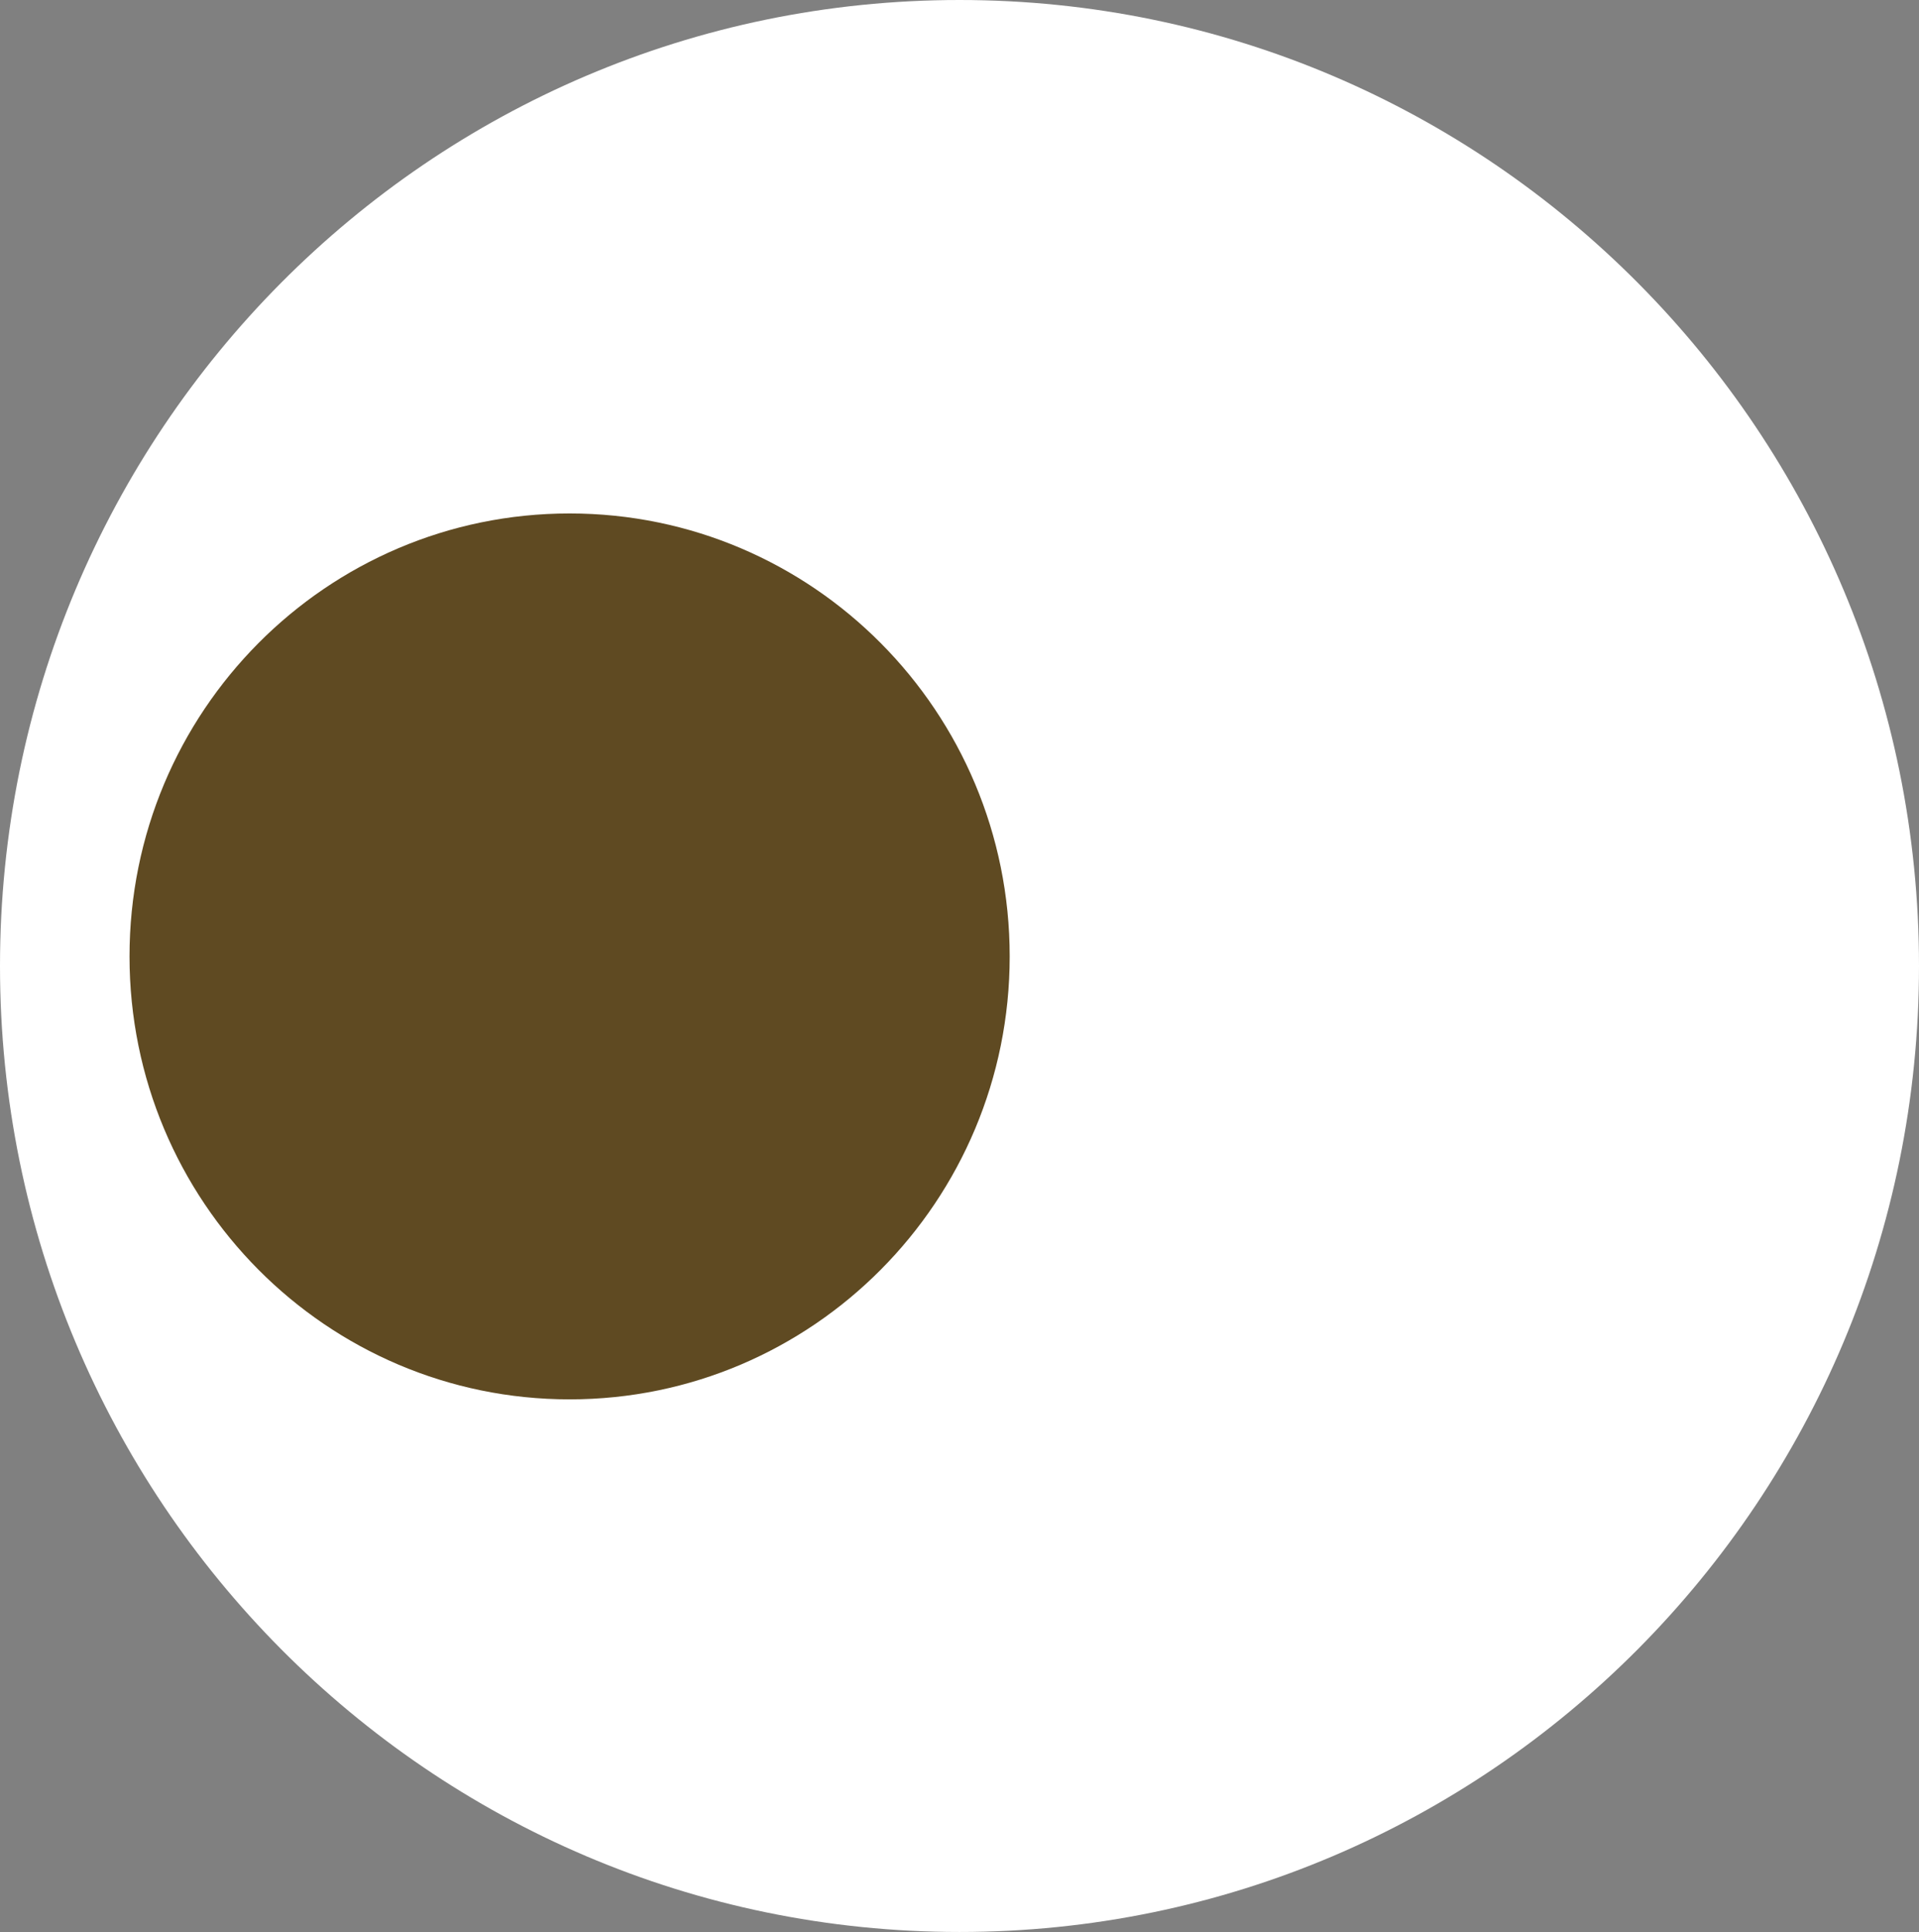
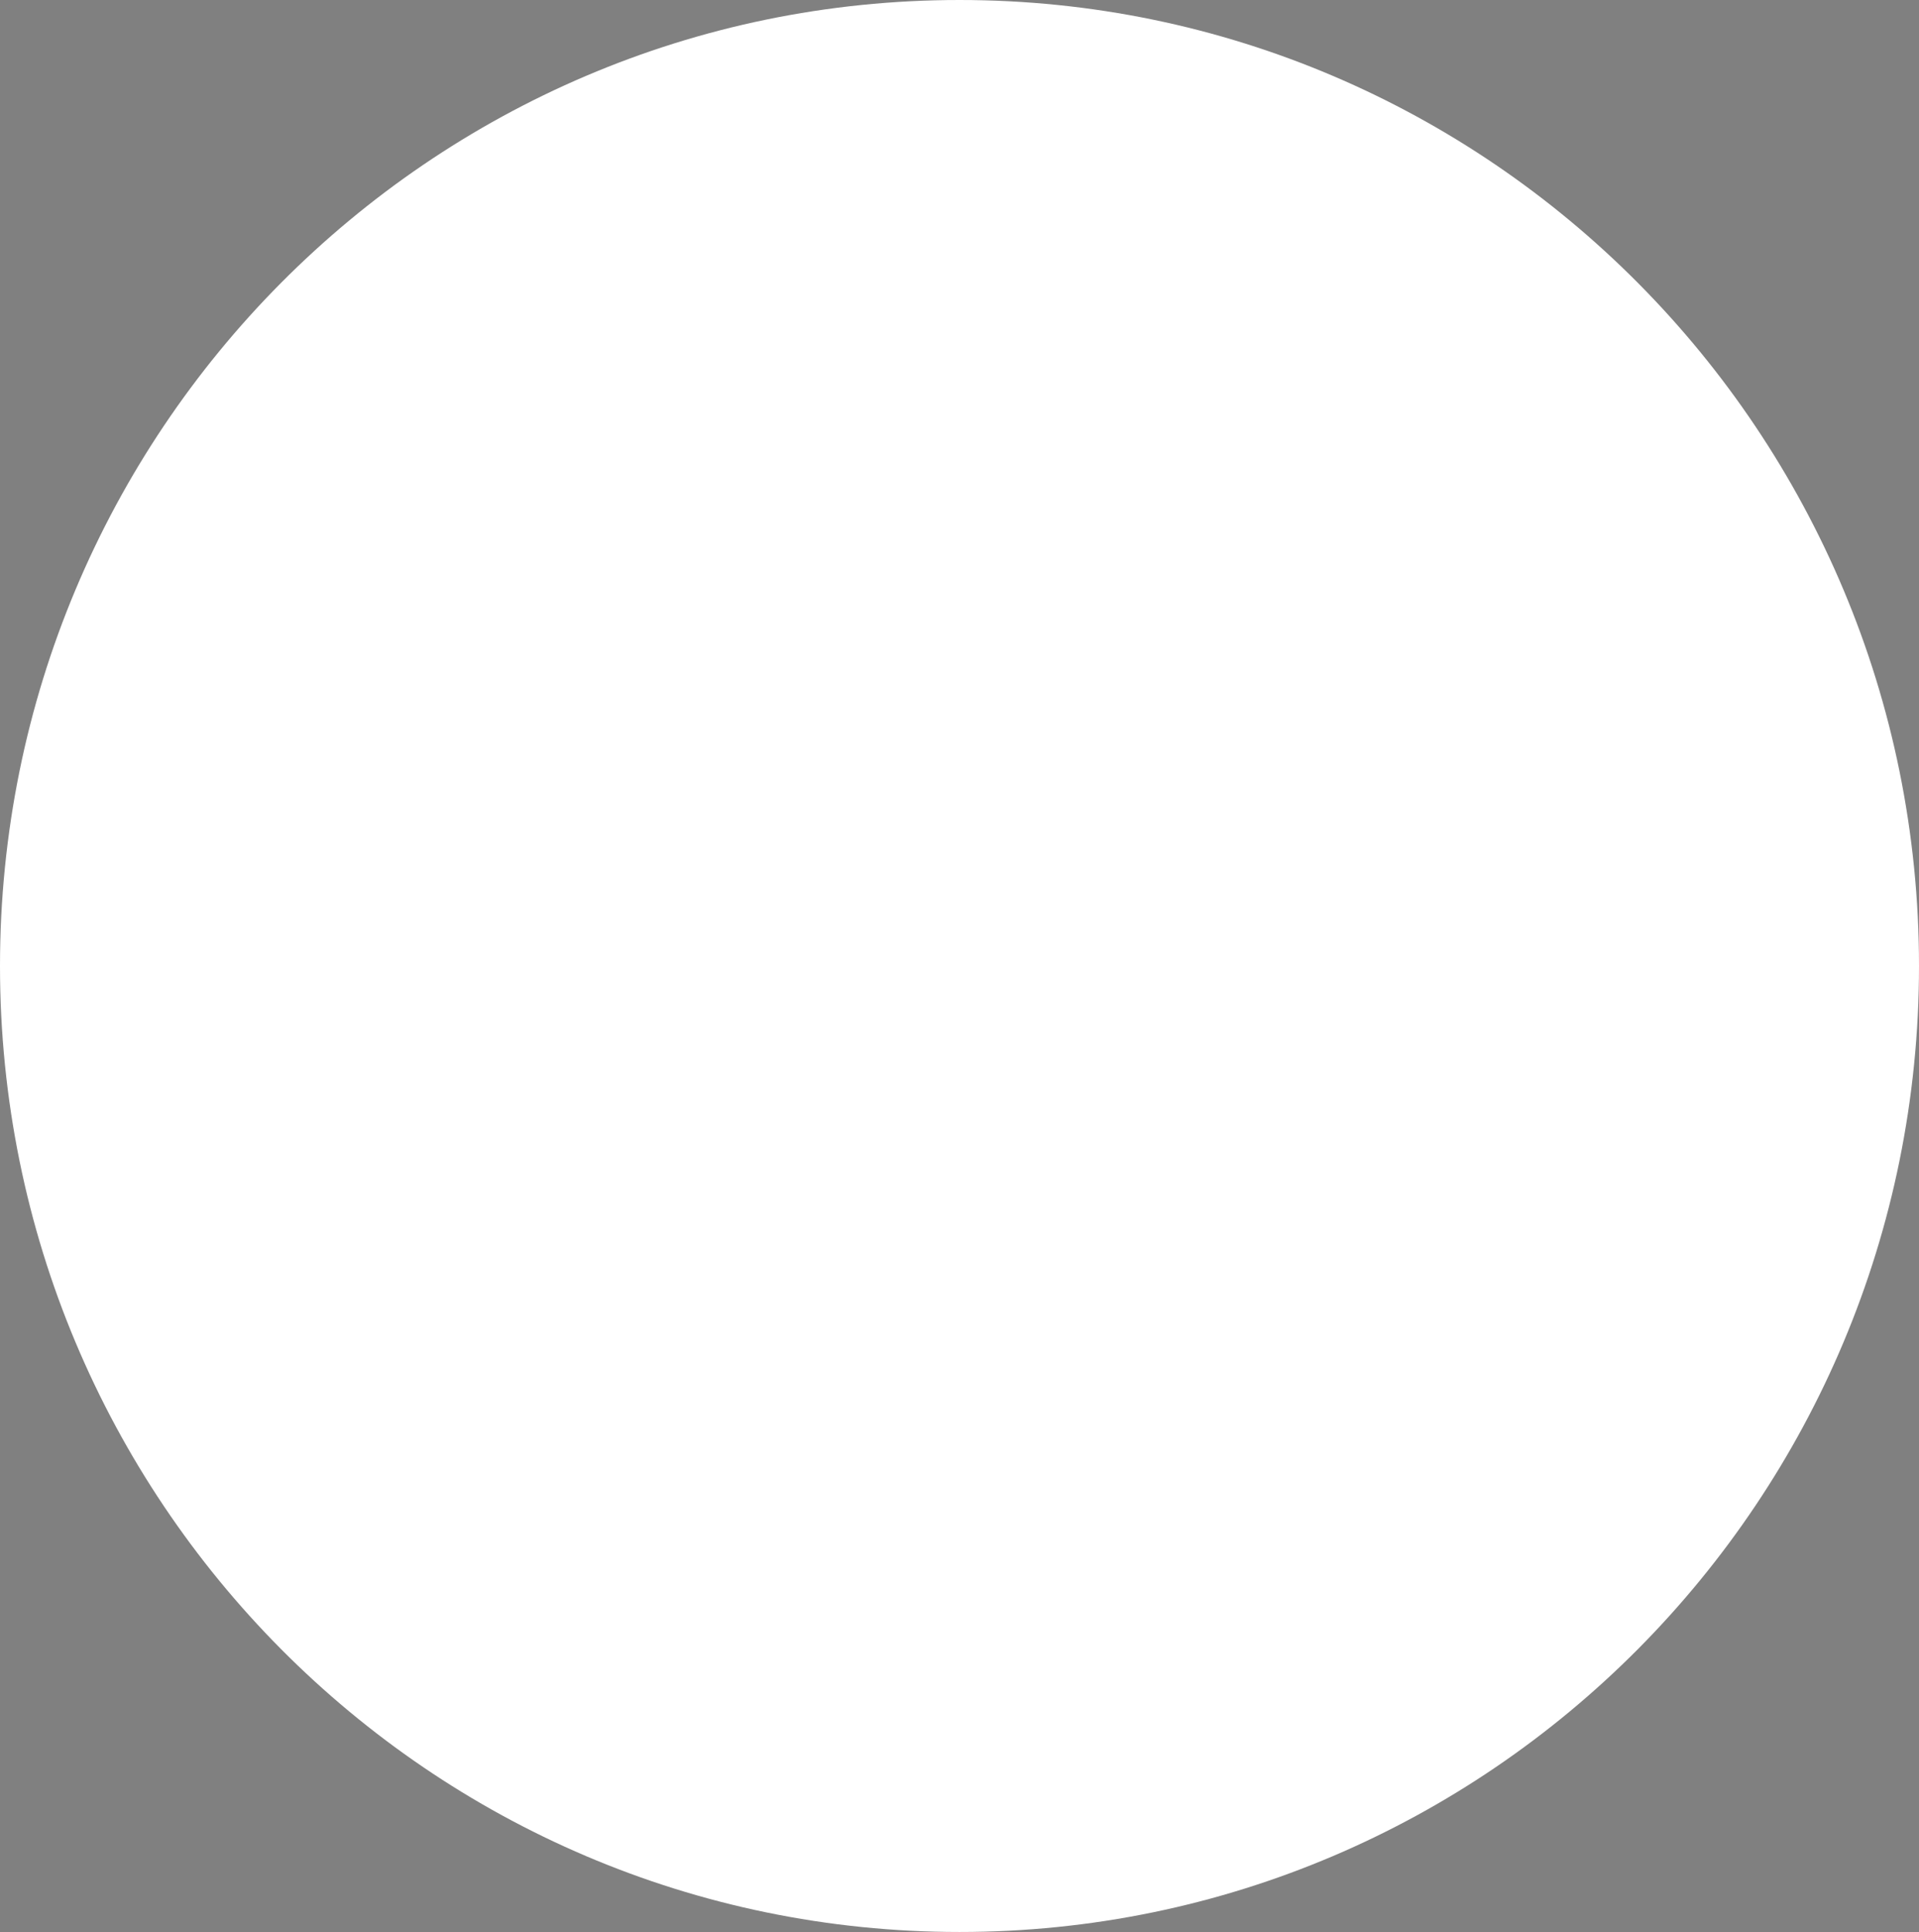
<svg xmlns="http://www.w3.org/2000/svg" id="_レイヤー_1" data-name="レイヤー 1" viewBox="0 0 100.16 100.85">
  <rect x="0" y="0" width="100.16" height="100.85" fill="#808080" stroke="none" />
  <defs>
    <style>
      .cls-1 {
        fill: #5f4a22;
      }

      .cls-1, .cls-2 {
        stroke-width: 0px;
      }

      .cls-2 {
        fill: #fff;
      }
    </style>
  </defs>
  <path class="cls-2" d="M100.16,50.42c0,27.85-22.42,50.42-50.08,50.42S0,78.27,0,50.42,22.42,0,50.08,0s50.08,22.58,50.08,50.42Z" />
-   <path class="cls-1" d="M52.7,49.92c0,12.77-10.28,23.12-22.97,23.12S6.76,62.69,6.76,49.92s10.28-23.12,22.97-23.12,22.97,10.35,22.97,23.12Z" />
</svg>